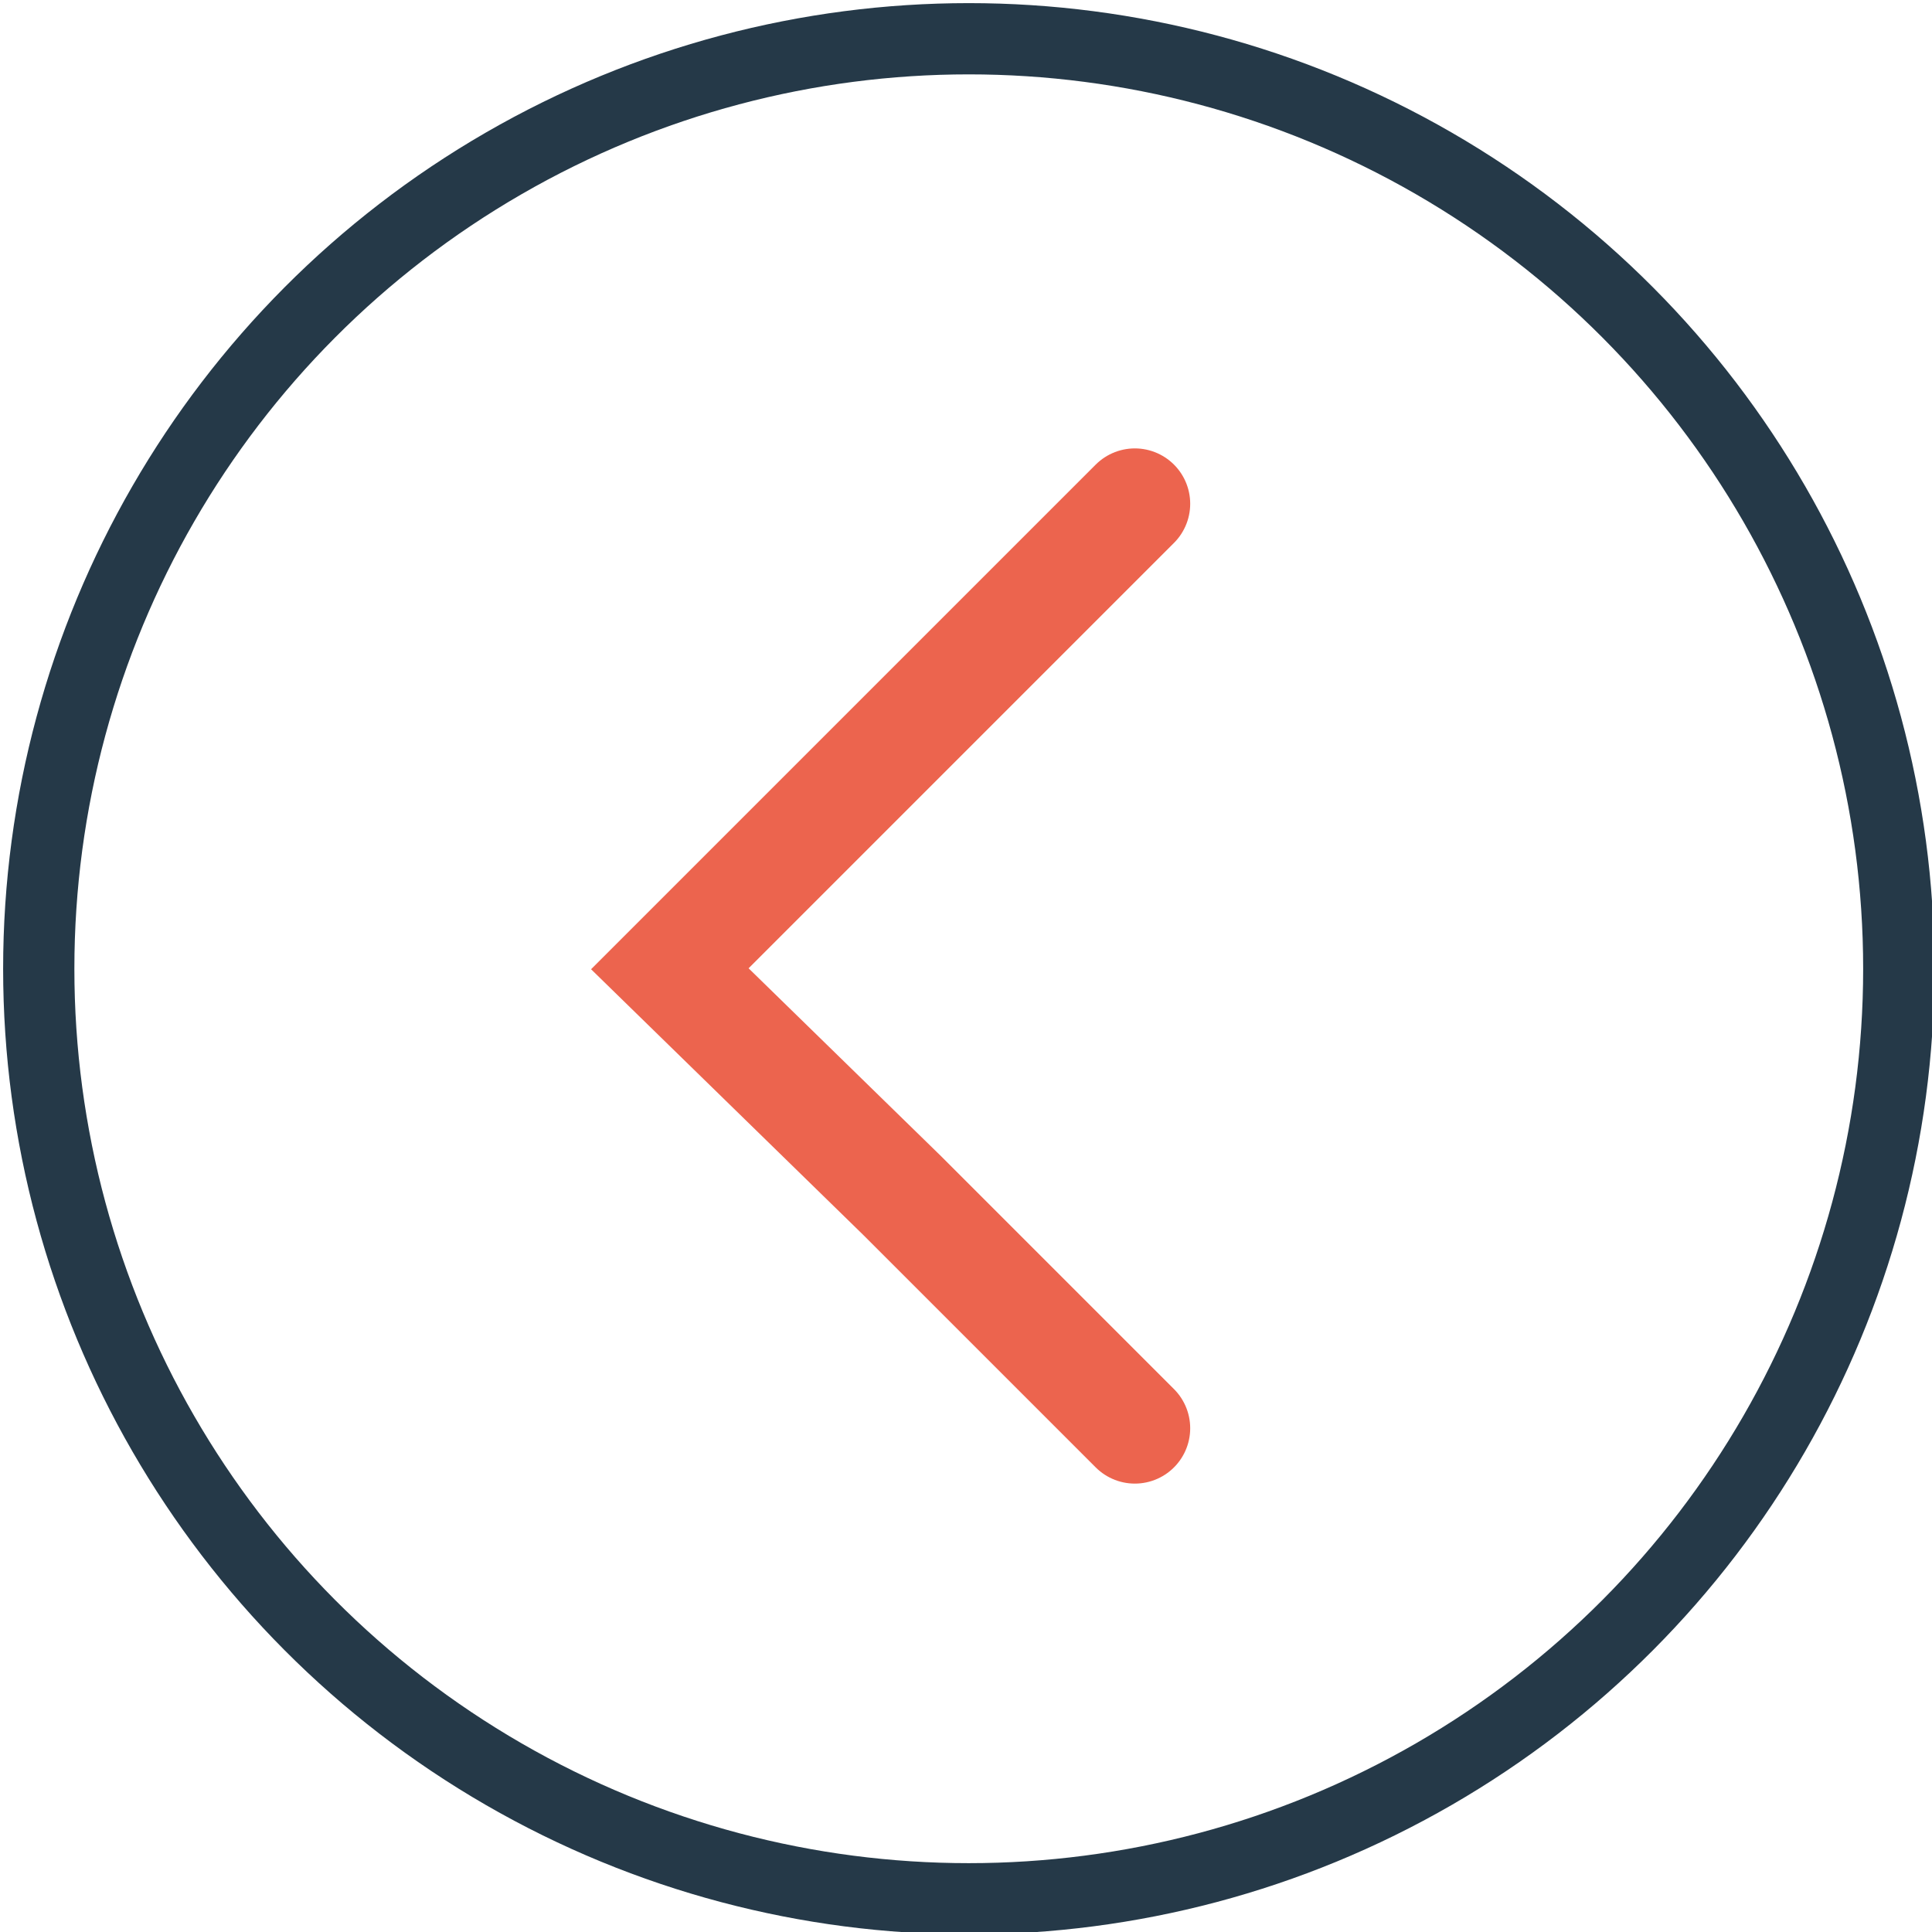
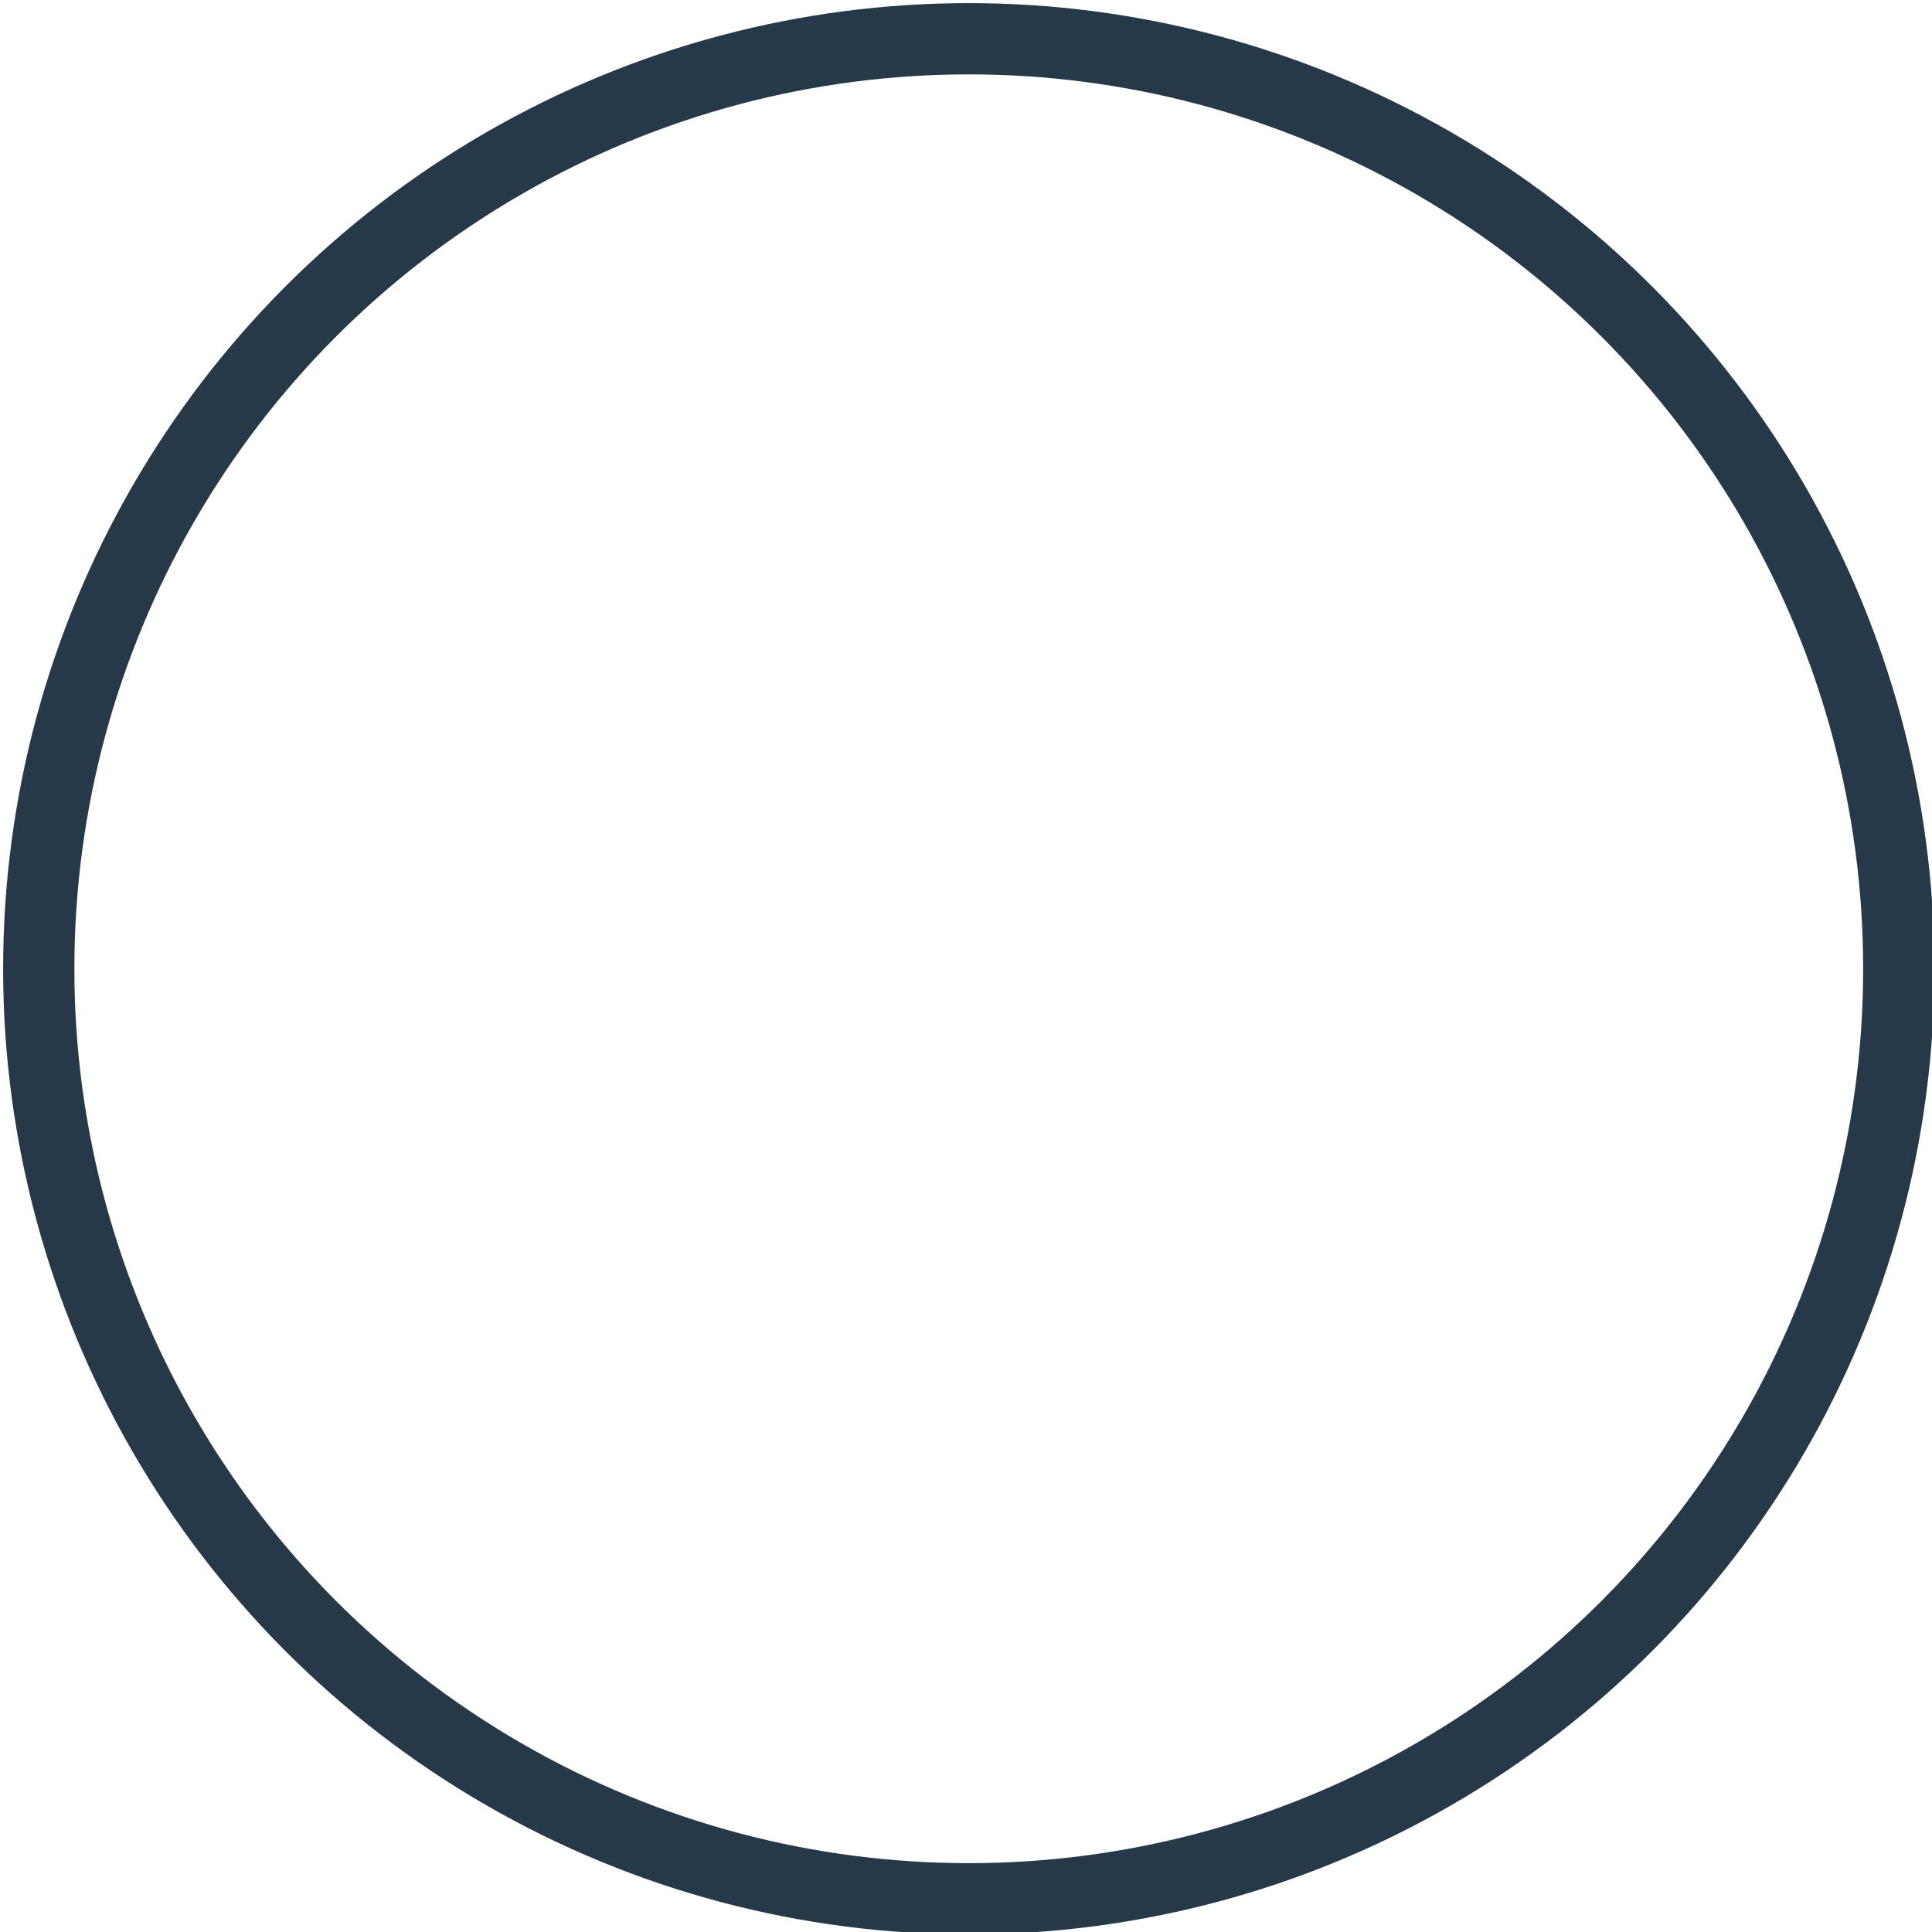
<svg xmlns="http://www.w3.org/2000/svg" width="34.9" height="34.9" viewBox="0 0 34.9 34.9">
  <g>
    <circle cx="17.5" cy="17.5" r="16.8" style="fill: none;stroke: #253948;stroke-miterlimit: 10;stroke-width: 1.287px" />
-     <polyline points="20.5 25.8 16.3 21.6 12.1 17.5 16.3 13.3 20.5 9.1" style="fill: none;stroke: #ec644e;stroke-linecap: round;stroke-miterlimit: 10;stroke-width: 2px" />
  </g>
</svg>